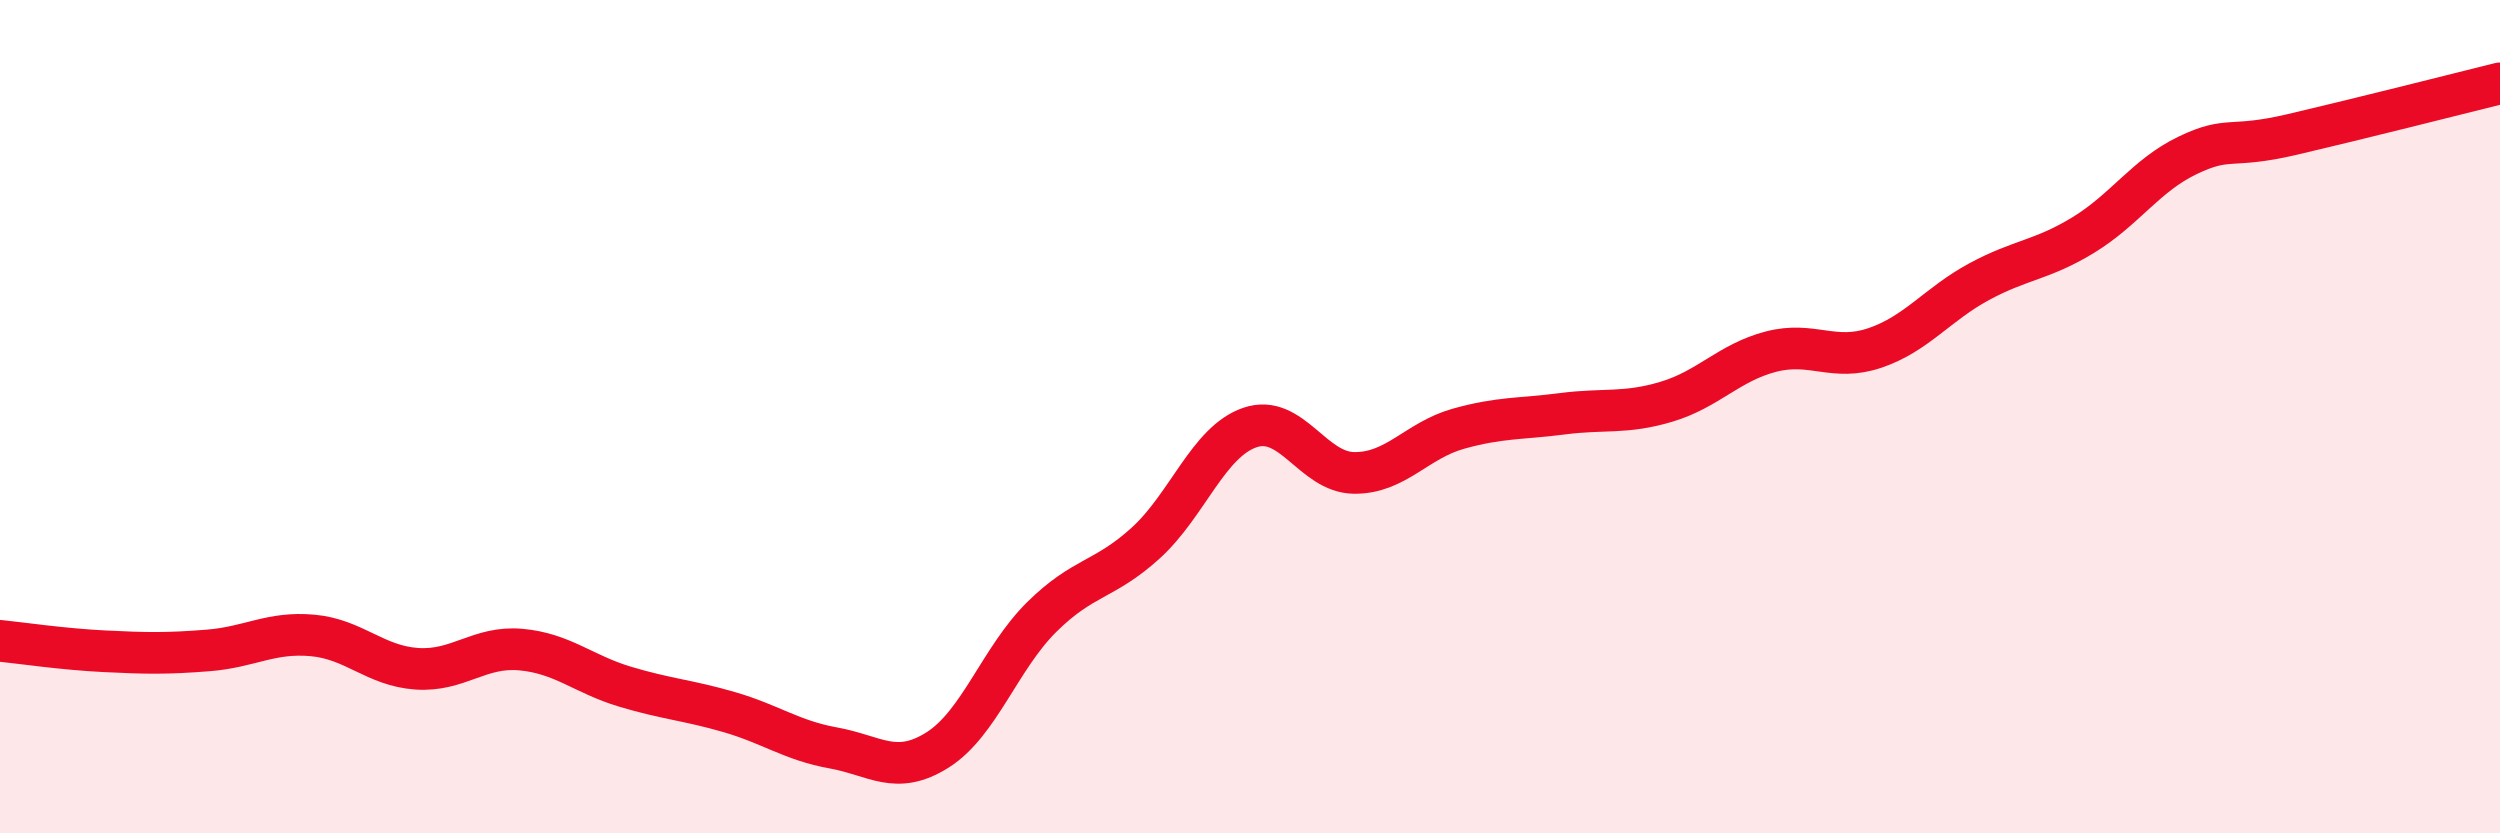
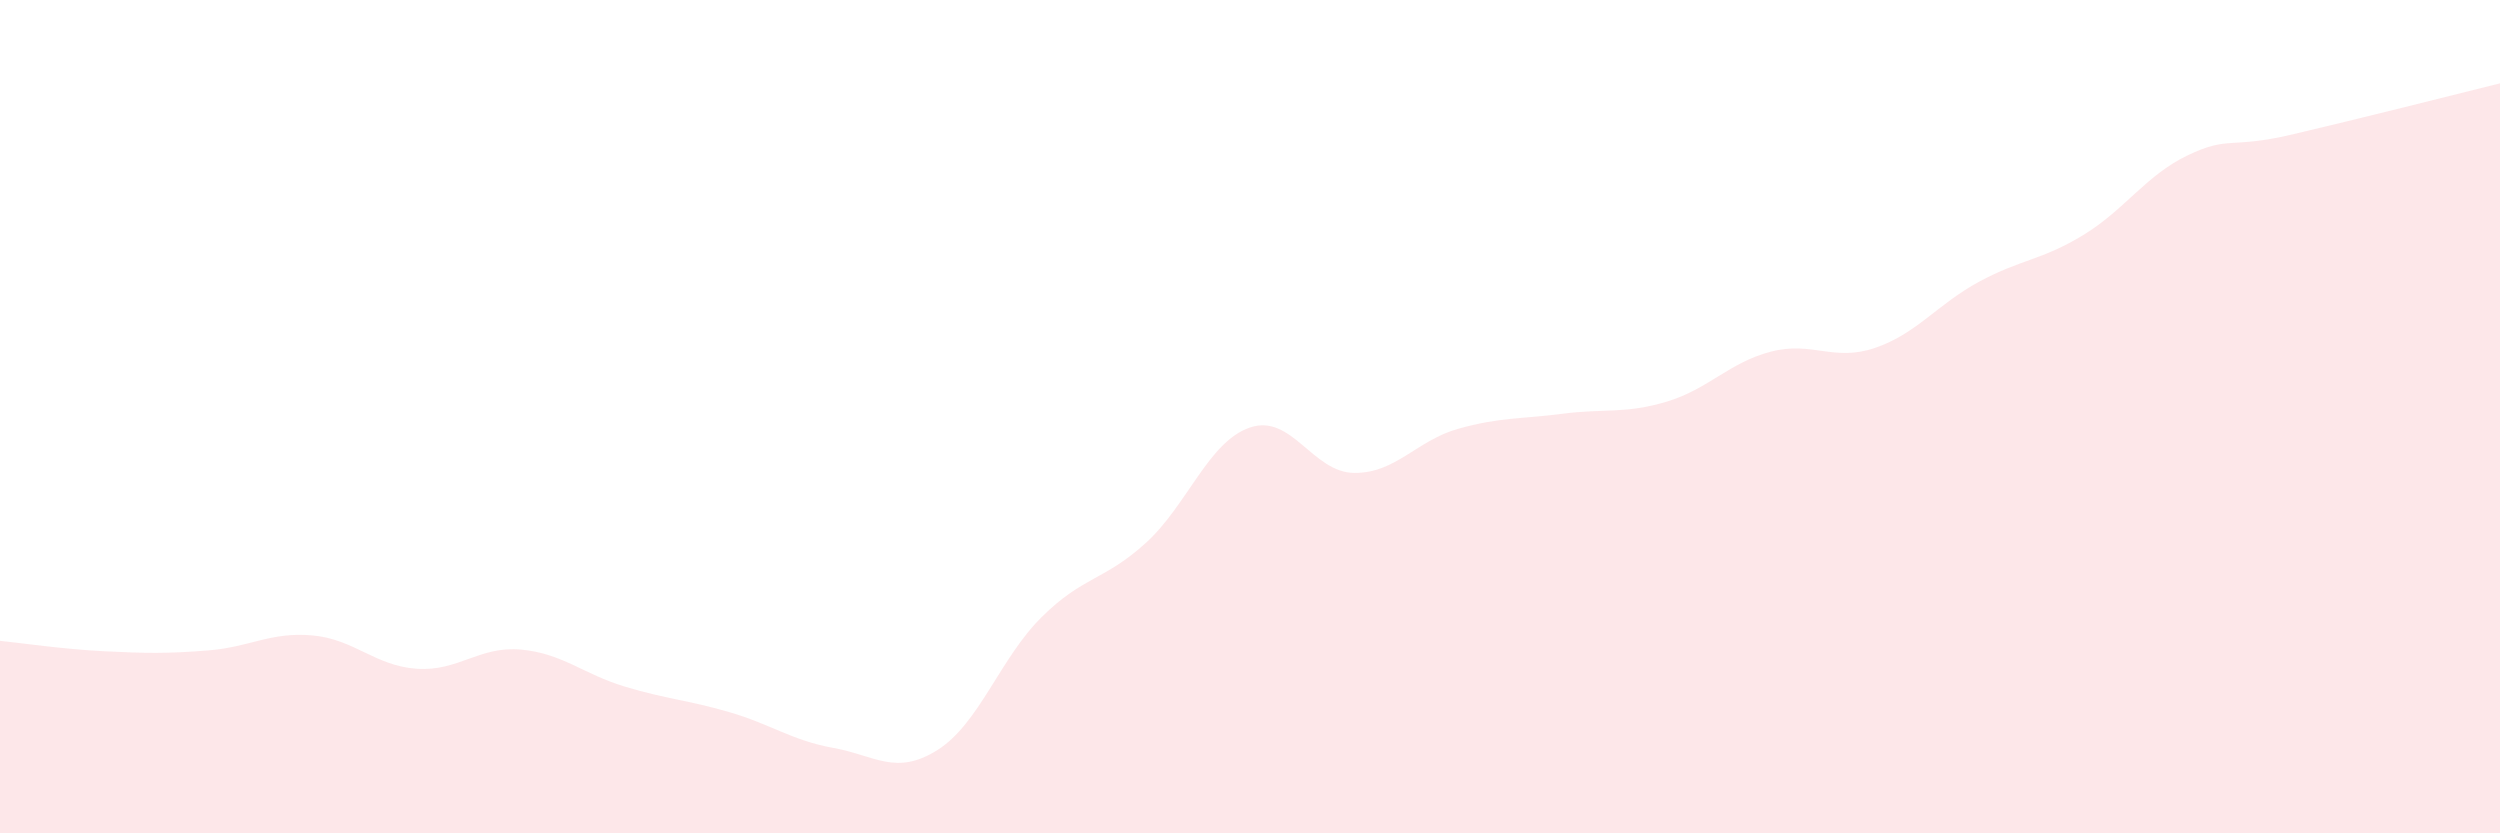
<svg xmlns="http://www.w3.org/2000/svg" width="60" height="20" viewBox="0 0 60 20">
  <path d="M 0,15.38 C 0.5,15.43 1.5,15.58 2.5,15.63 C 3.5,15.68 4,15.69 5,15.61 C 6,15.53 6.5,15.16 7.5,15.25 C 8.5,15.34 9,15.98 10,16.05 C 11,16.12 11.5,15.5 12.5,15.59 C 13.5,15.68 14,16.18 15,16.48 C 16,16.78 16.5,16.8 17.5,17.09 C 18.5,17.38 19,17.77 20,17.95 C 21,18.13 21.5,18.63 22.5,18 C 23.5,17.37 24,15.8 25,14.81 C 26,13.82 26.5,13.94 27.5,13.03 C 28.5,12.12 29,10.6 30,10.26 C 31,9.92 31.5,11.34 32.5,11.35 C 33.5,11.36 34,10.57 35,10.29 C 36,10.01 36.5,10.06 37.5,9.93 C 38.5,9.8 39,9.94 40,9.64 C 41,9.34 41.5,8.7 42.5,8.44 C 43.5,8.18 44,8.69 45,8.35 C 46,8.01 46.5,7.3 47.5,6.76 C 48.5,6.22 49,6.25 50,5.64 C 51,5.03 51.5,4.21 52.5,3.73 C 53.5,3.25 53.5,3.58 55,3.23 C 56.5,2.88 59,2.25 60,2L60 20L0 20Z" fill="#EB0A25" opacity="0.1" stroke-linecap="round" stroke-linejoin="round" />
-   <path d="M 0,15.38 C 0.5,15.43 1.5,15.58 2.5,15.63 C 3.5,15.68 4,15.69 5,15.61 C 6,15.53 6.5,15.16 7.5,15.25 C 8.5,15.34 9,15.98 10,16.05 C 11,16.12 11.5,15.5 12.5,15.59 C 13.5,15.68 14,16.18 15,16.48 C 16,16.78 16.5,16.8 17.5,17.09 C 18.5,17.38 19,17.77 20,17.95 C 21,18.13 21.5,18.63 22.5,18 C 23.5,17.37 24,15.8 25,14.81 C 26,13.82 26.5,13.94 27.5,13.03 C 28.5,12.12 29,10.6 30,10.26 C 31,9.92 31.5,11.34 32.5,11.35 C 33.5,11.36 34,10.57 35,10.29 C 36,10.01 36.5,10.06 37.5,9.93 C 38.5,9.8 39,9.94 40,9.64 C 41,9.34 41.5,8.7 42.5,8.44 C 43.5,8.18 44,8.69 45,8.35 C 46,8.01 46.5,7.3 47.5,6.76 C 48.5,6.22 49,6.25 50,5.64 C 51,5.03 51.5,4.21 52.5,3.73 C 53.5,3.25 53.5,3.58 55,3.23 C 56.5,2.88 59,2.25 60,2" stroke="#EB0A25" stroke-width="1" fill="none" stroke-linecap="round" stroke-linejoin="round" />
</svg>